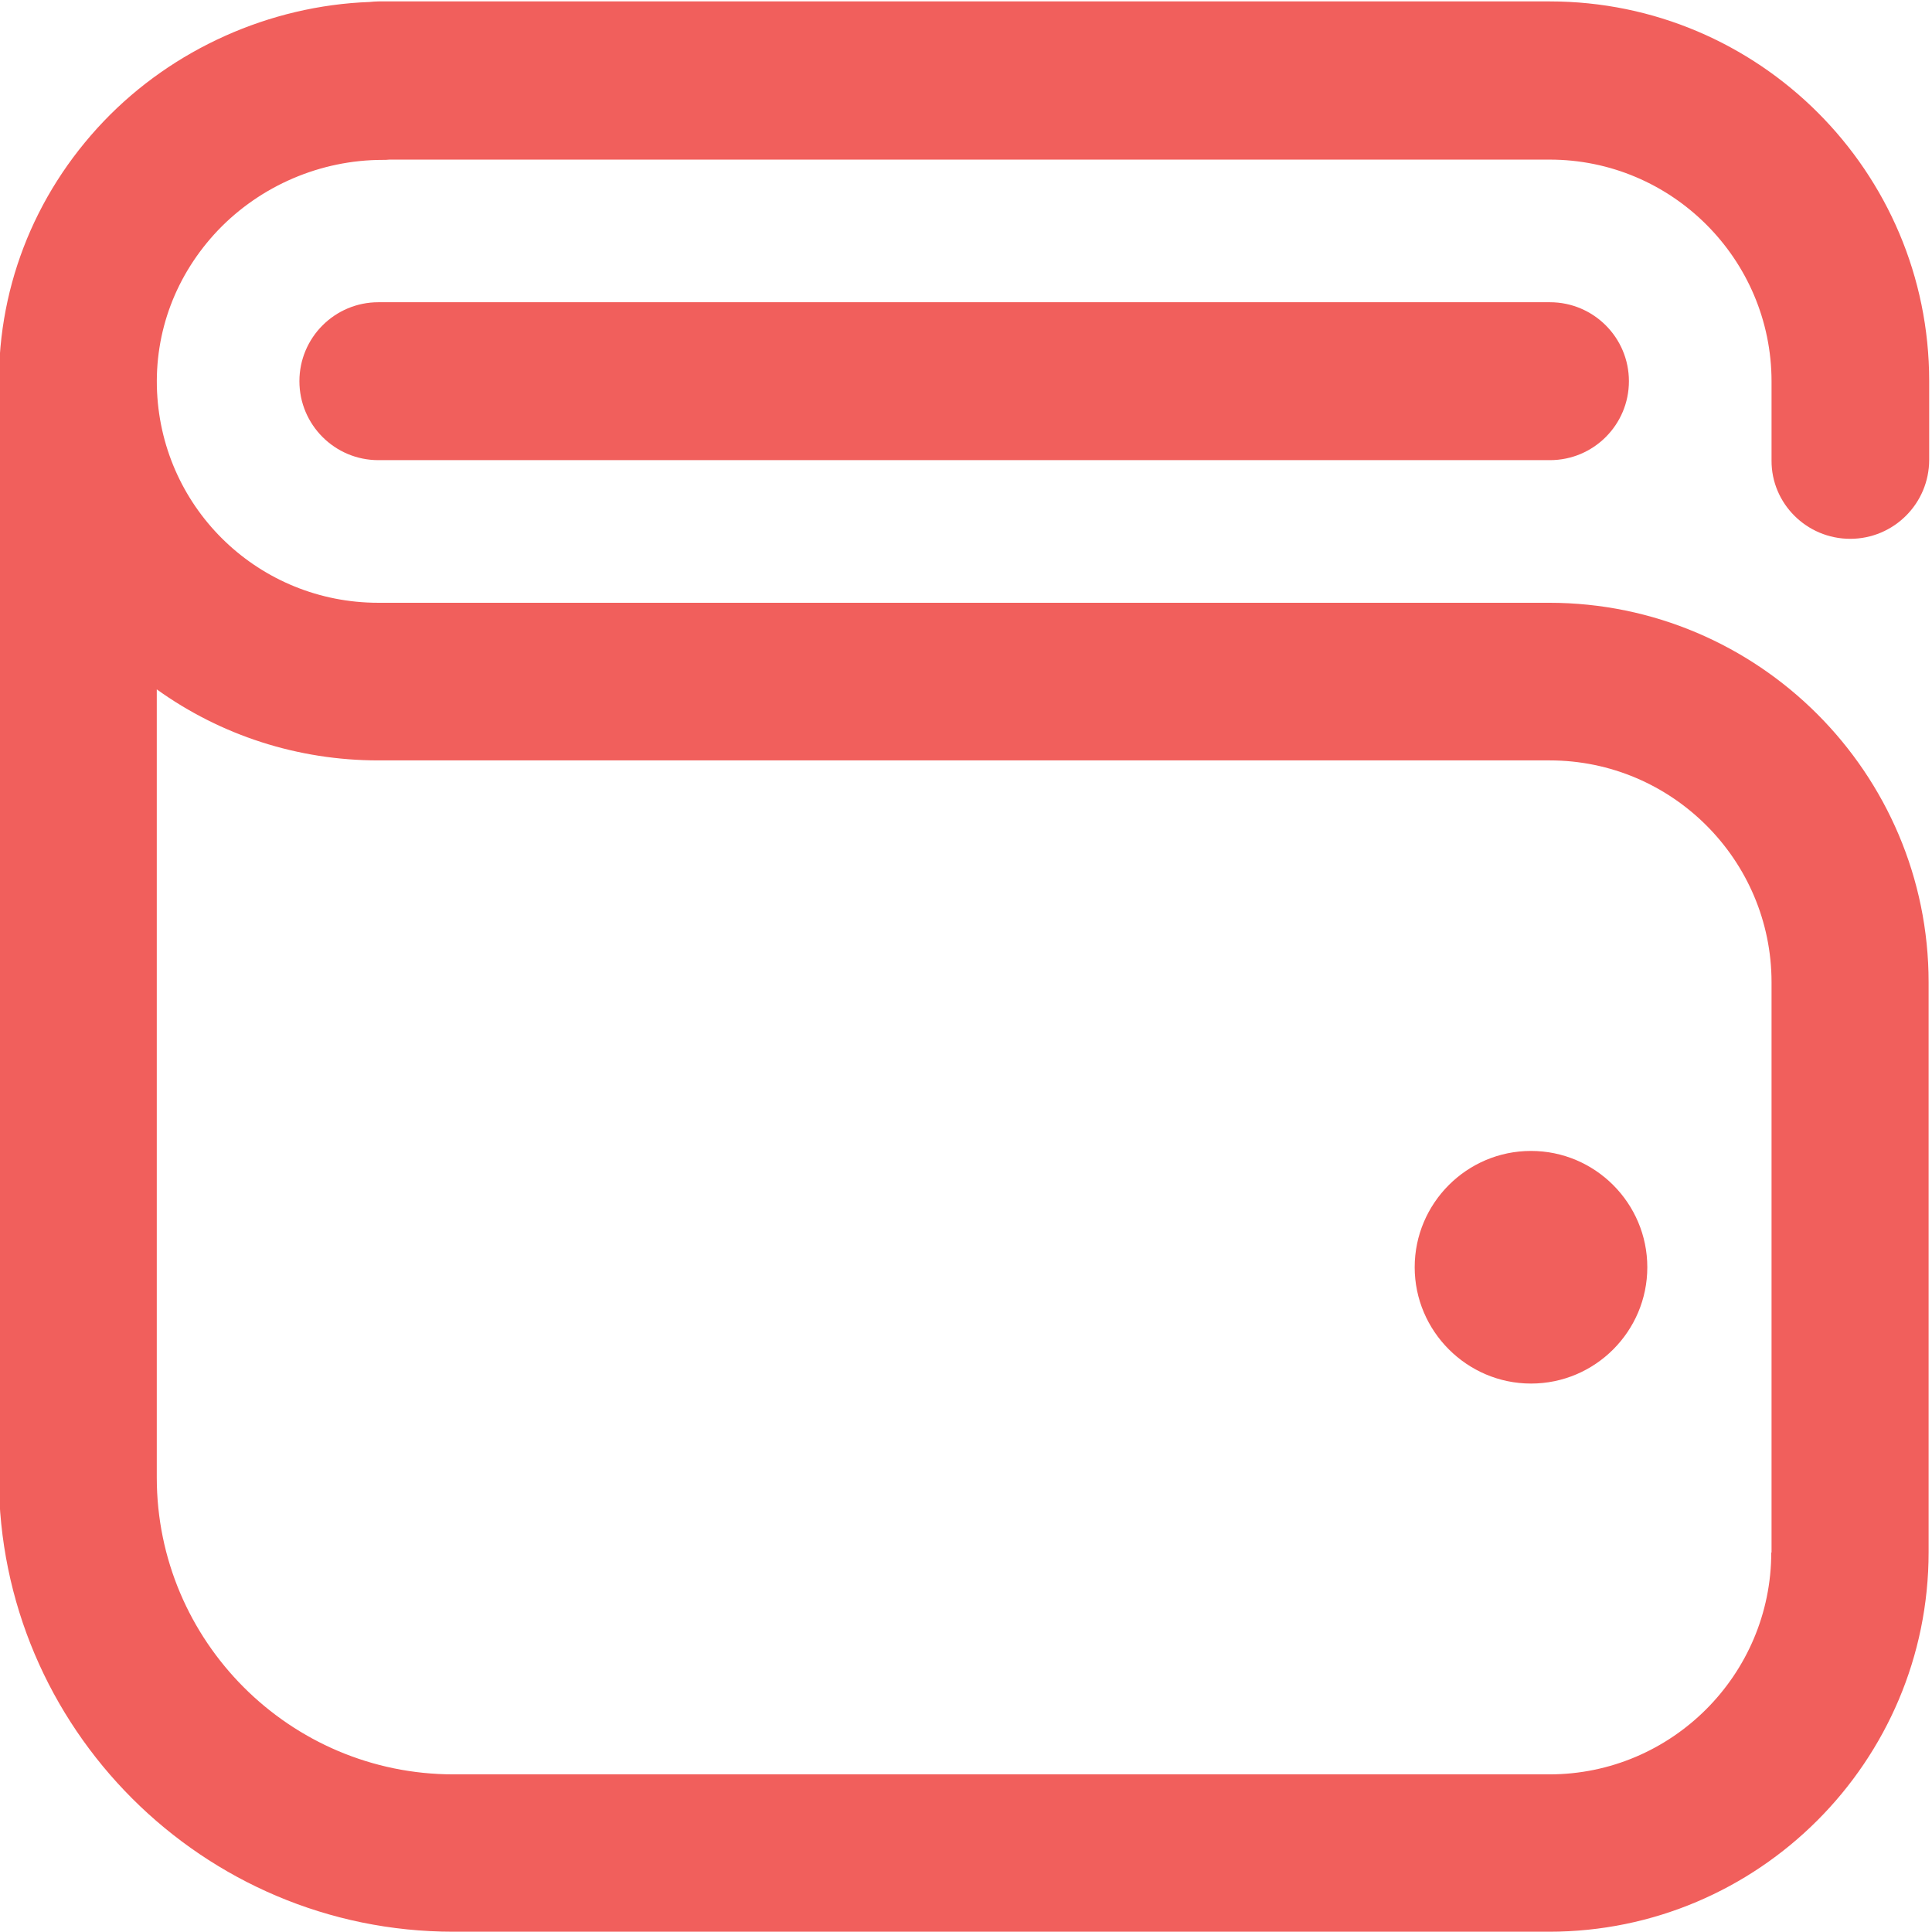
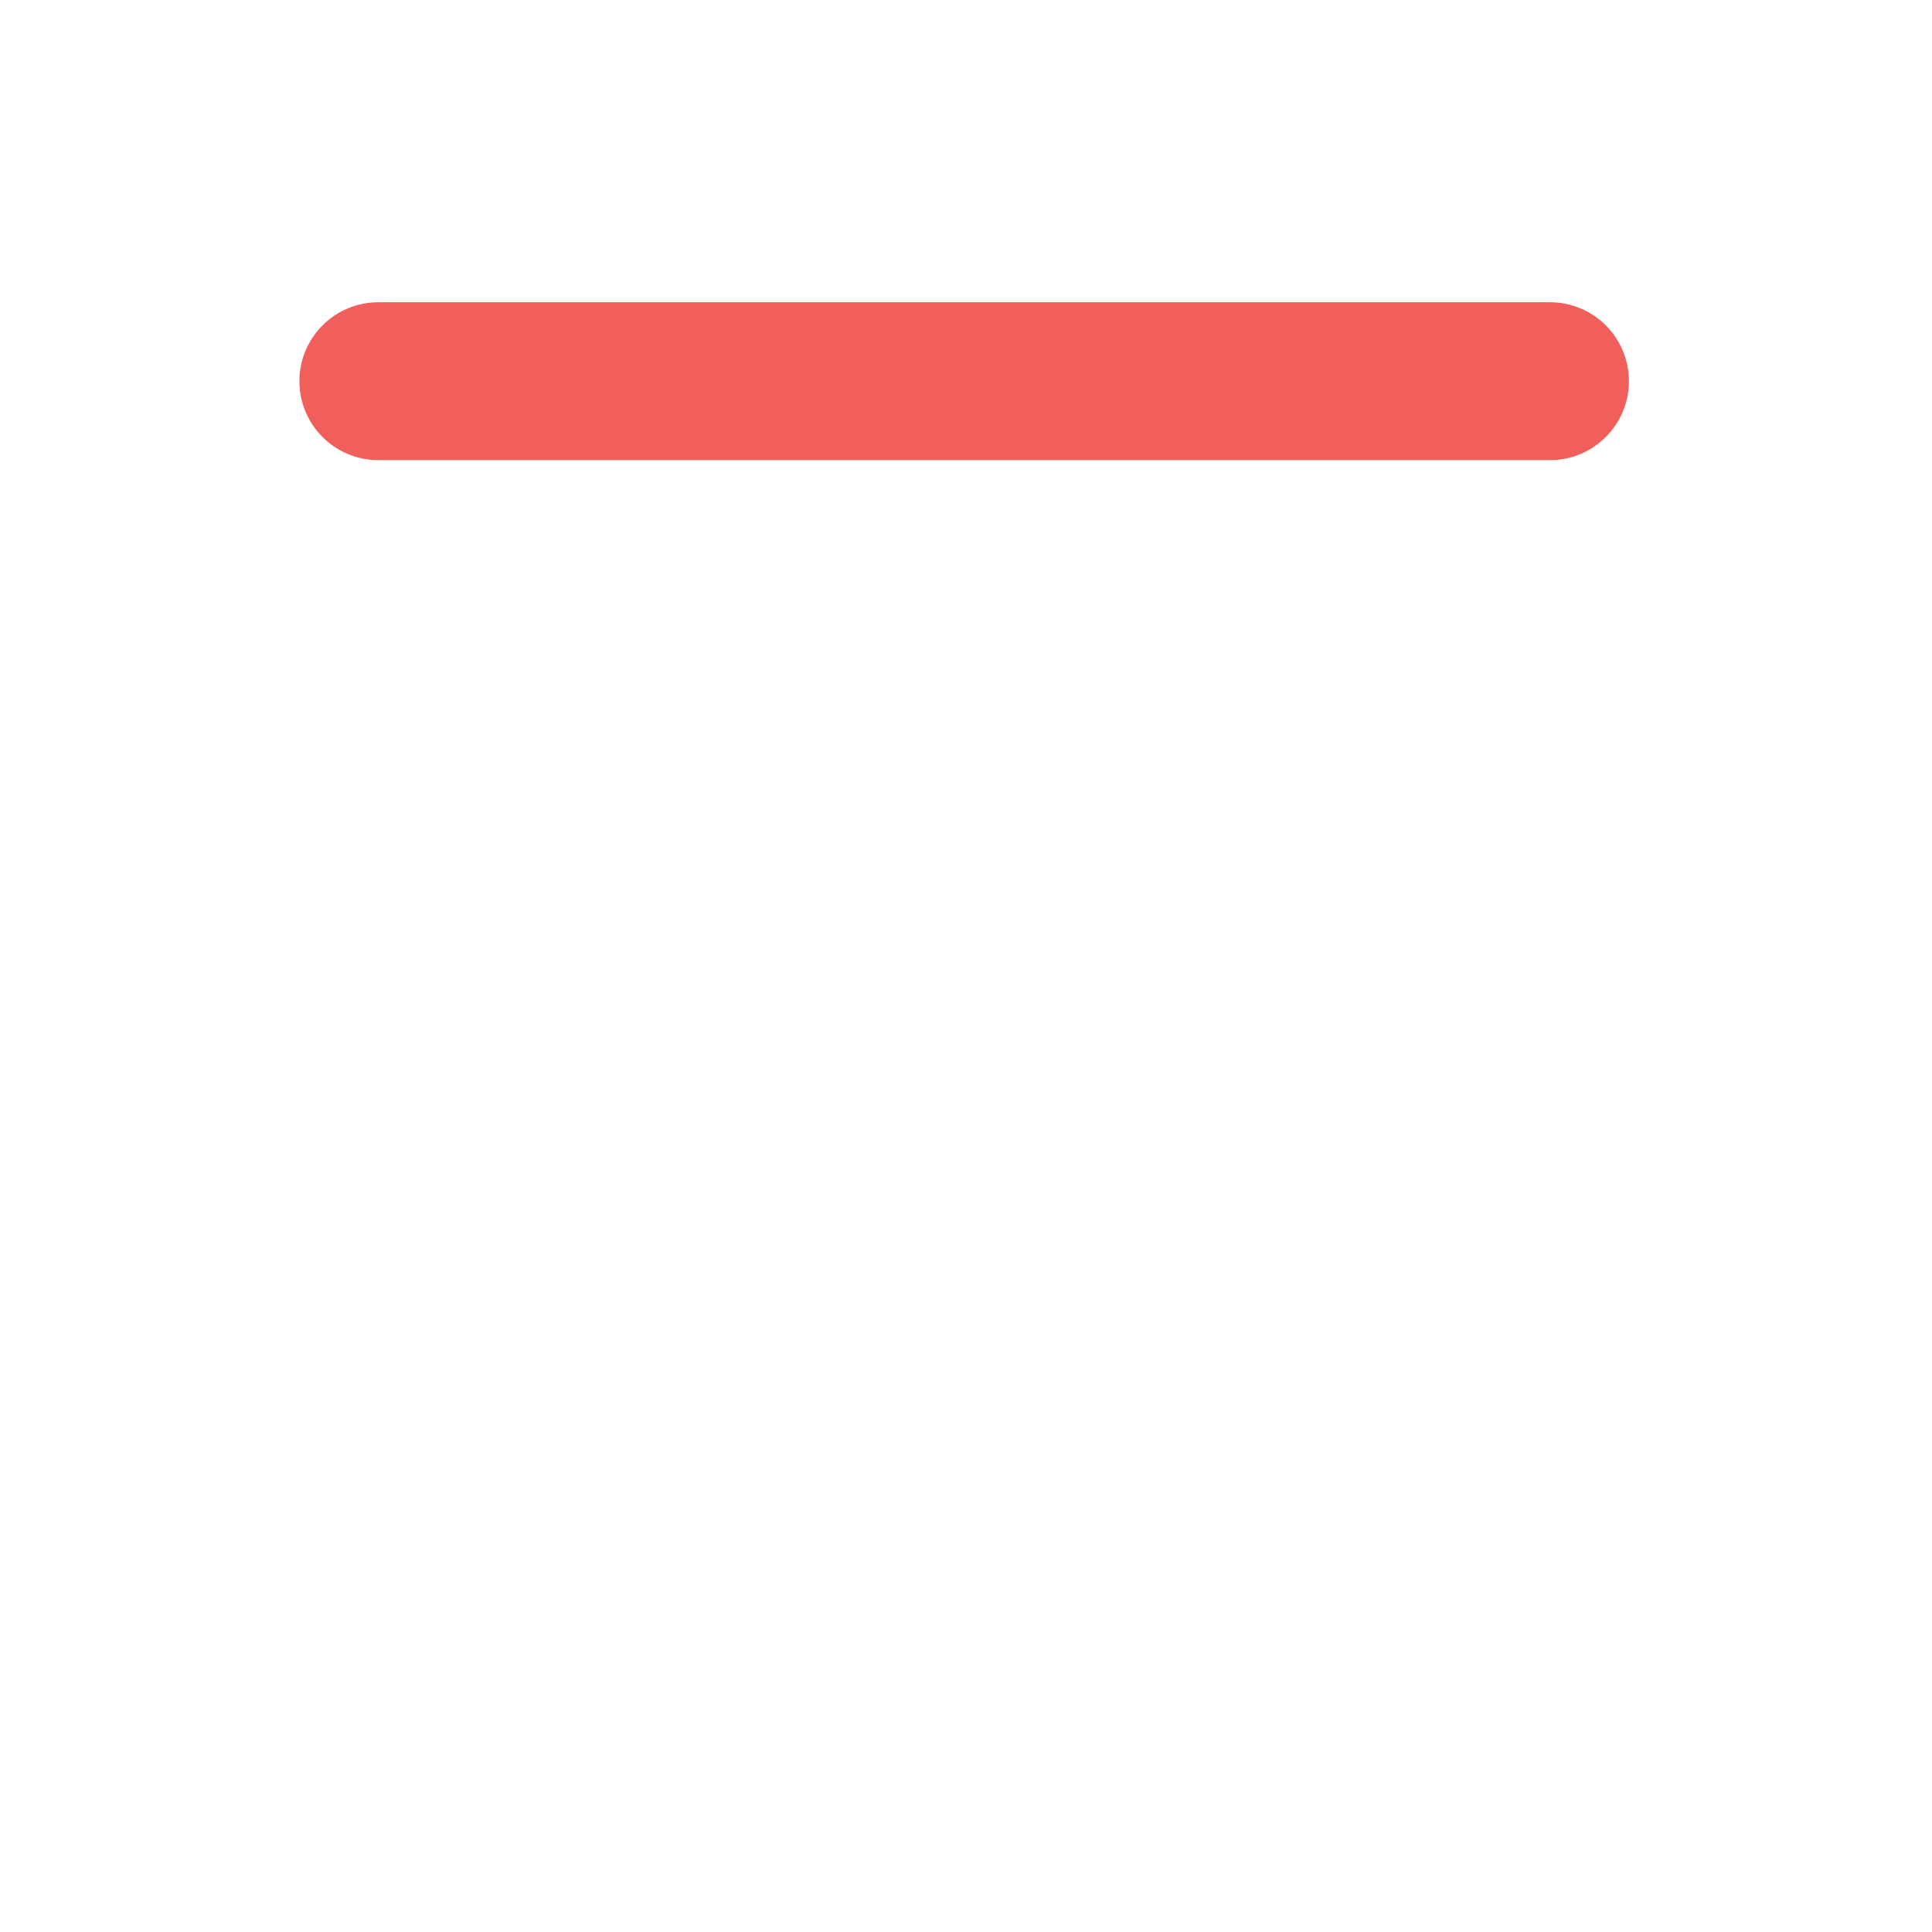
<svg xmlns="http://www.w3.org/2000/svg" version="1.1" id="svg1209" x="0px" y="0px" viewBox="0 0 682.7 682.7" style="enable-background:new 0 0 682.7 682.7;" xml:space="preserve">
  <style type="text/css">
	.st0{fill:#F15F5C;}
</style>
  <g>
-     <path class="st0" d="M653.8,190.4c15.4,0,27.9-12.5,27.9-27.9v-27.9c0-74-60.2-134.1-134.1-134.1H133.7c-1,0-2,0.1-3.1,0.2   C95.3,2,61.1,17.3,36.7,42.8c-25.1,26.3-38.2,60.5-37,96.4c-0.1,0.7-0.1,1.4-0.1,2.1V522c0,88.6,72.1,160.6,160.6,160.6h387.2   c74,0,134.1-60.2,134.1-134.1V347.1c0-73.9-60.2-134.1-134.1-134.1H133.7c-41.9,0-76.2-32.7-78.2-74.5c-1-21.3,6.7-41.5,21.5-57.1   c15.1-15.8,36.3-24.9,58.2-24.9c0.8,0,1.6,0,2.4-0.1h410c43.2,0,78.4,35.2,78.4,78.4v27.9C625.9,177.9,638.4,190.4,653.8,190.4z    M625.9,548.6c0,43.2-35.2,78.4-78.4,78.4H160.3c-57.9,0-104.9-47.1-104.9-104.9V243.6c22.7,16.3,49.9,25.1,78.3,25.1h413.9   c43.2,0,78.4,35.2,78.4,78.4V548.6z" />
-     <path class="st0" d="M541,406.7c-22.7,0-41.1,18.5-41.1,41.1s18.5,41.1,41.1,41.1c22.7,0,41.1-18.5,41.1-41.1   S563.7,406.7,541,406.7z" />
    <path class="st0" d="M133.7,106.8c-15.4,0-27.9,12.5-27.9,27.9s12.5,27.9,27.9,27.9h414c15.4,0,27.9-12.5,27.9-27.9   s-12.5-27.9-27.9-27.9H133.7z" />
  </g>
</svg>